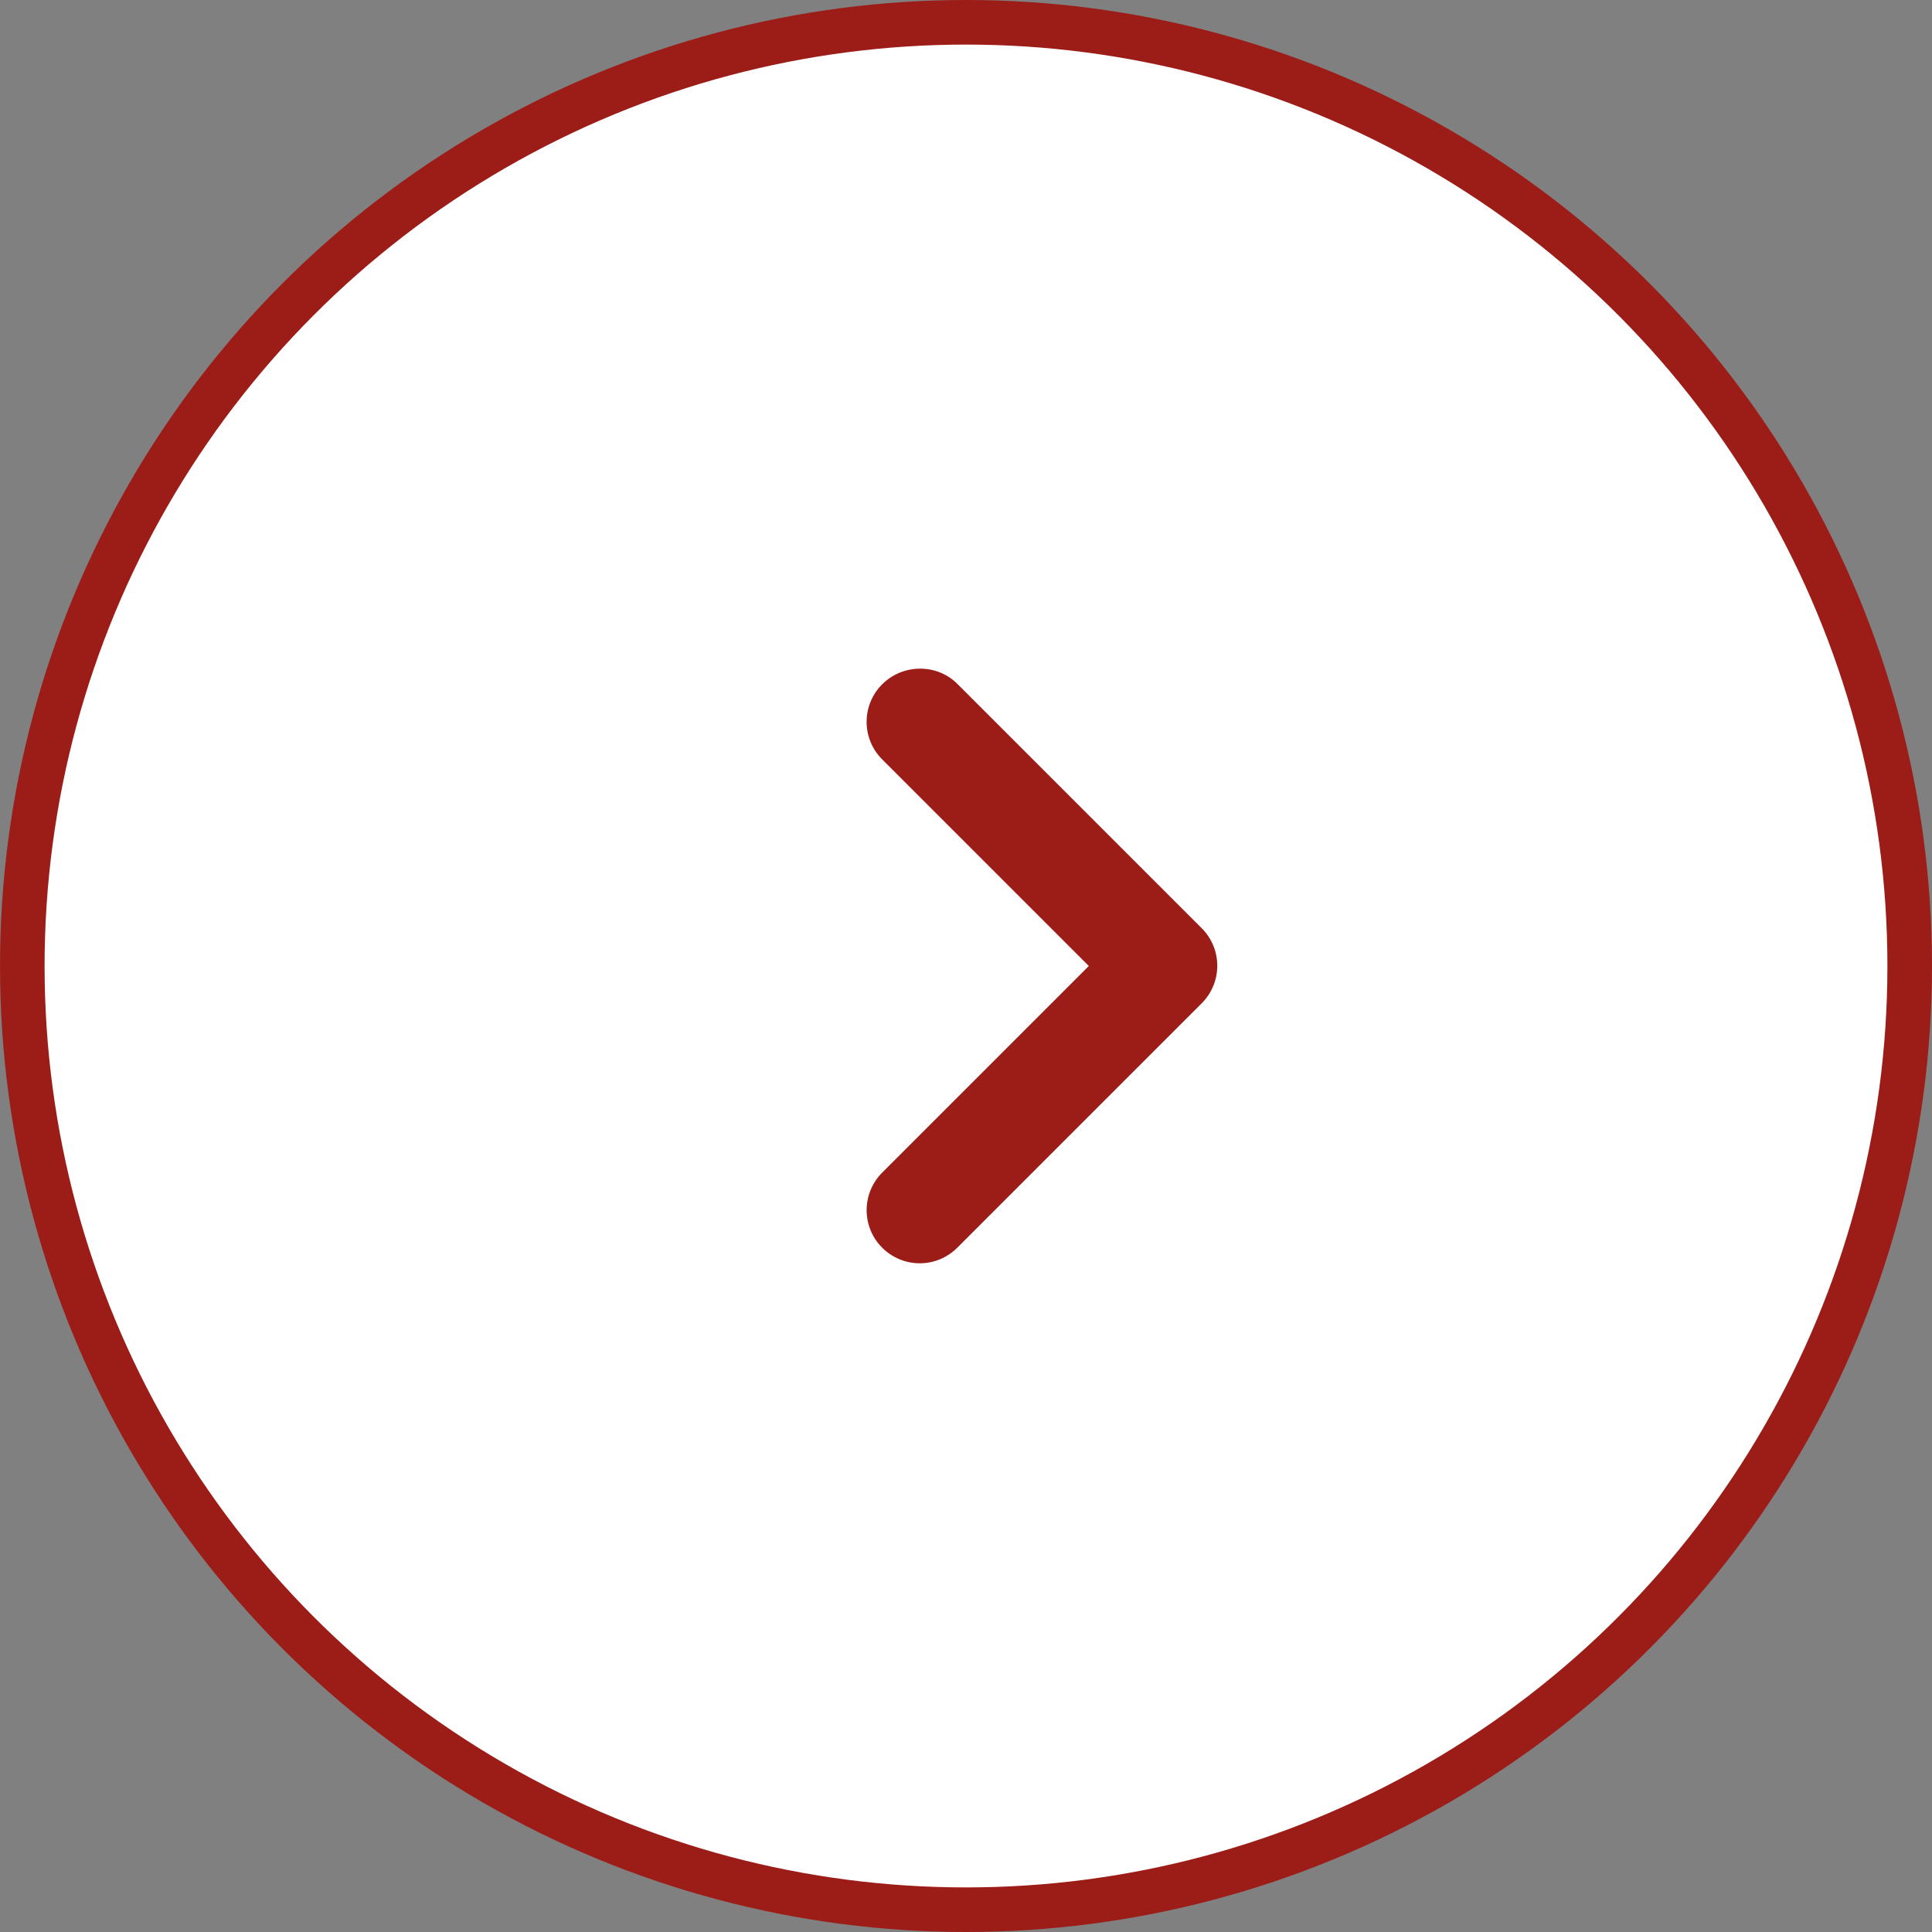
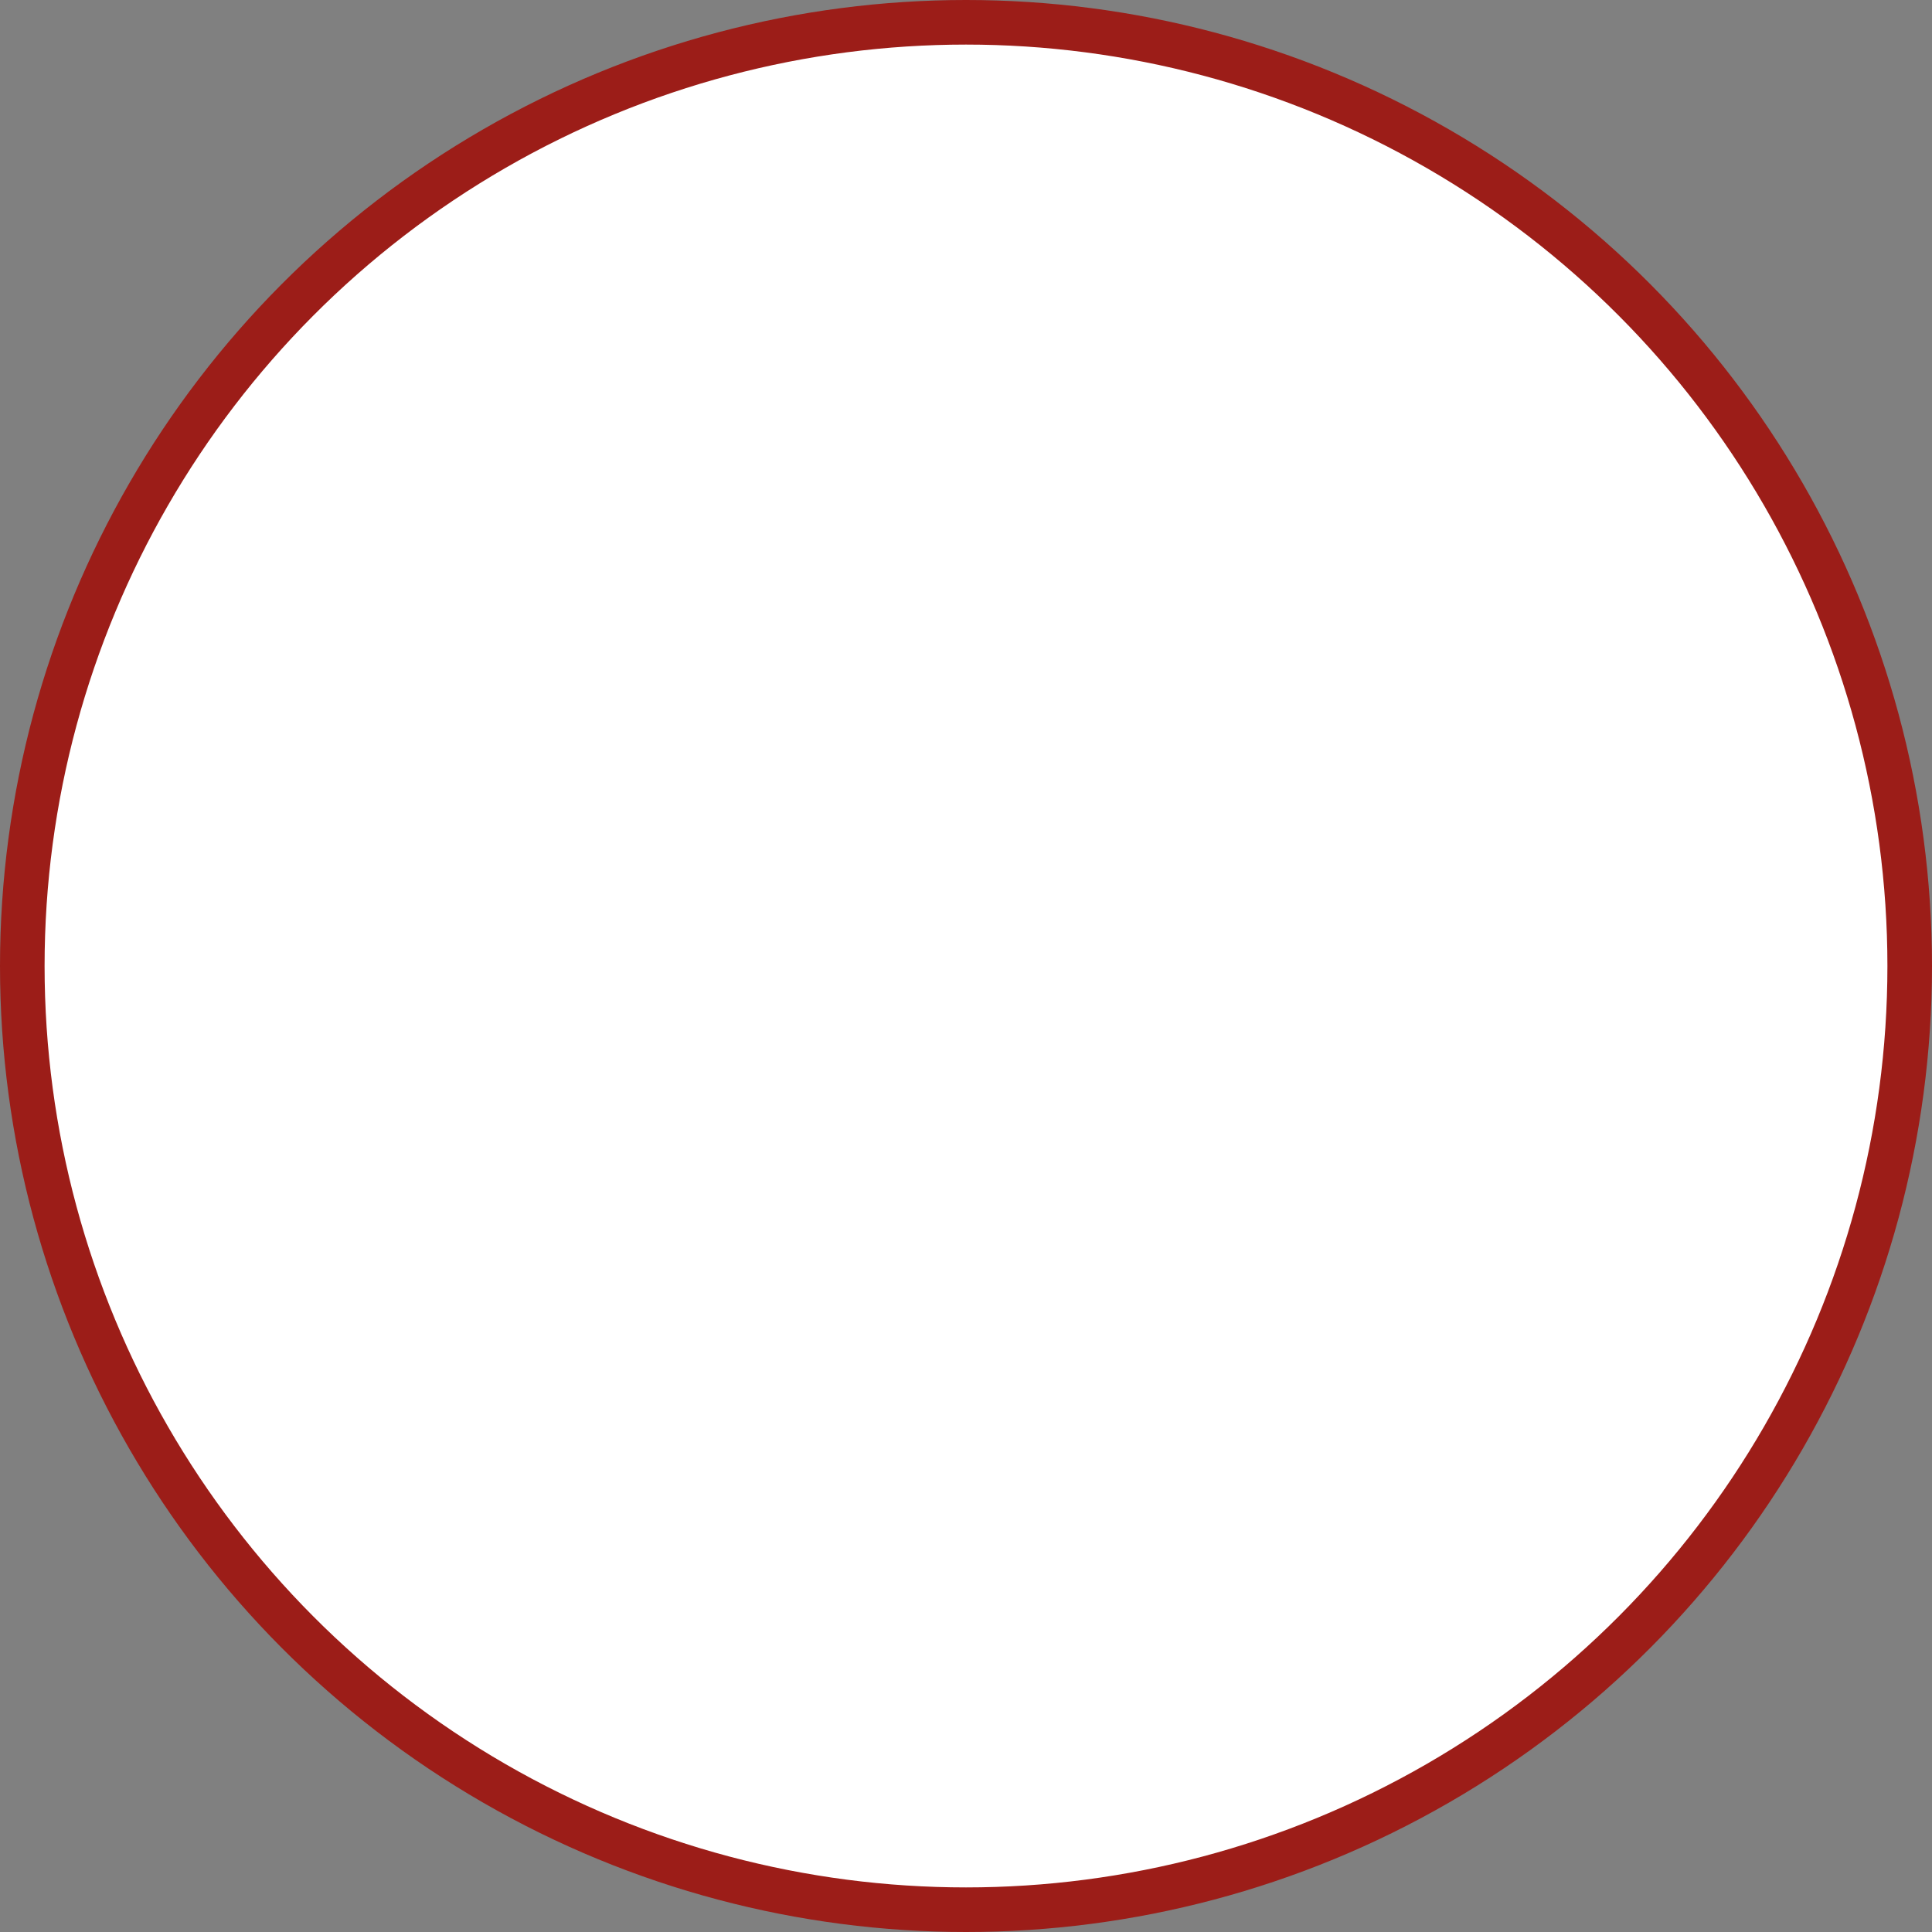
<svg xmlns="http://www.w3.org/2000/svg" width="65" height="65" viewBox="0 0 65 65" fill="none">
  <rect x="0" y="0" width="65" height="65" fill="#808080" stroke="none" />
  <circle cx="32.5" cy="32.5" r="31.75" fill="white" stroke="#9C1D18" stroke-width="1.5" />
-   <path d="M29.68 23.022C29.514 23.188 29.382 23.385 29.292 23.602C29.203 23.819 29.156 24.051 29.156 24.285C29.156 24.52 29.203 24.753 29.292 24.969C29.382 25.186 29.514 25.383 29.68 25.549L36.632 32.5L29.68 39.452C29.345 39.787 29.157 40.241 29.157 40.715C29.157 41.189 29.345 41.643 29.68 41.978C30.015 42.313 30.47 42.502 30.943 42.502C31.417 42.502 31.872 42.313 32.206 41.978L40.43 33.755C40.596 33.589 40.728 33.392 40.818 33.175C40.908 32.958 40.954 32.726 40.954 32.491C40.954 32.257 40.908 32.024 40.818 31.808C40.728 31.591 40.596 31.394 40.43 31.228L32.206 23.005C31.526 22.324 30.379 22.324 29.68 23.022Z" fill="#9C1D18" />
</svg>